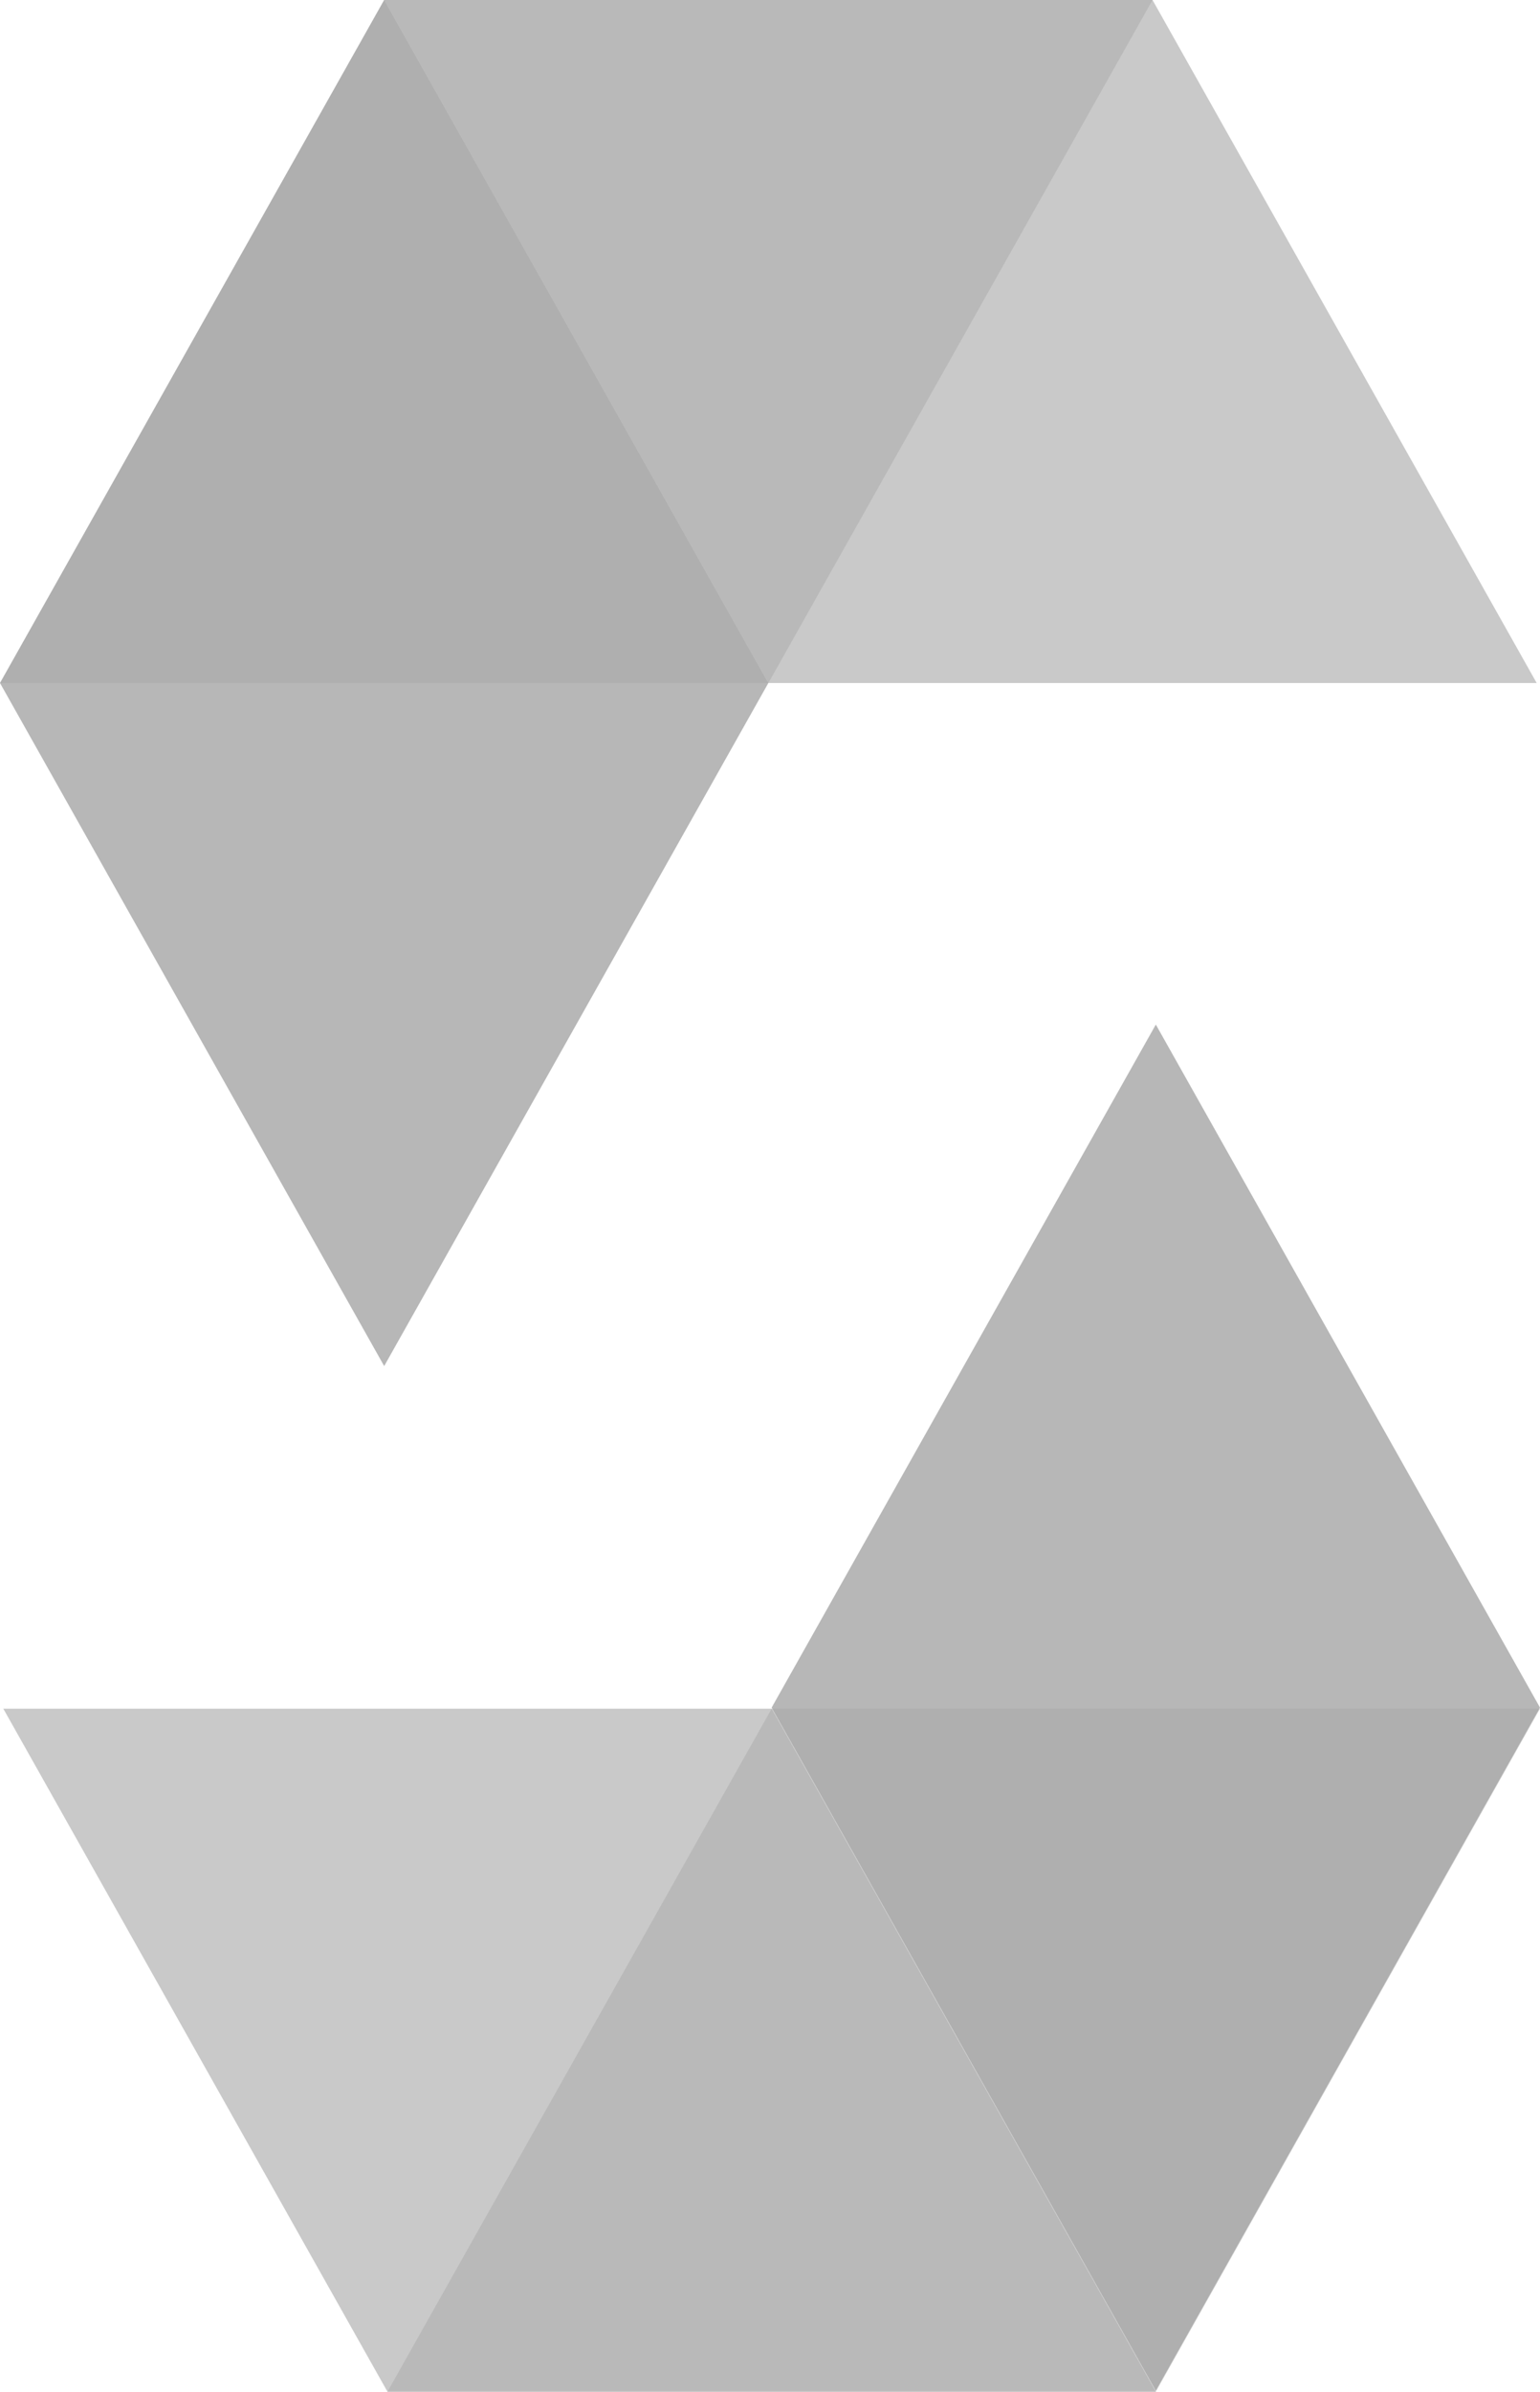
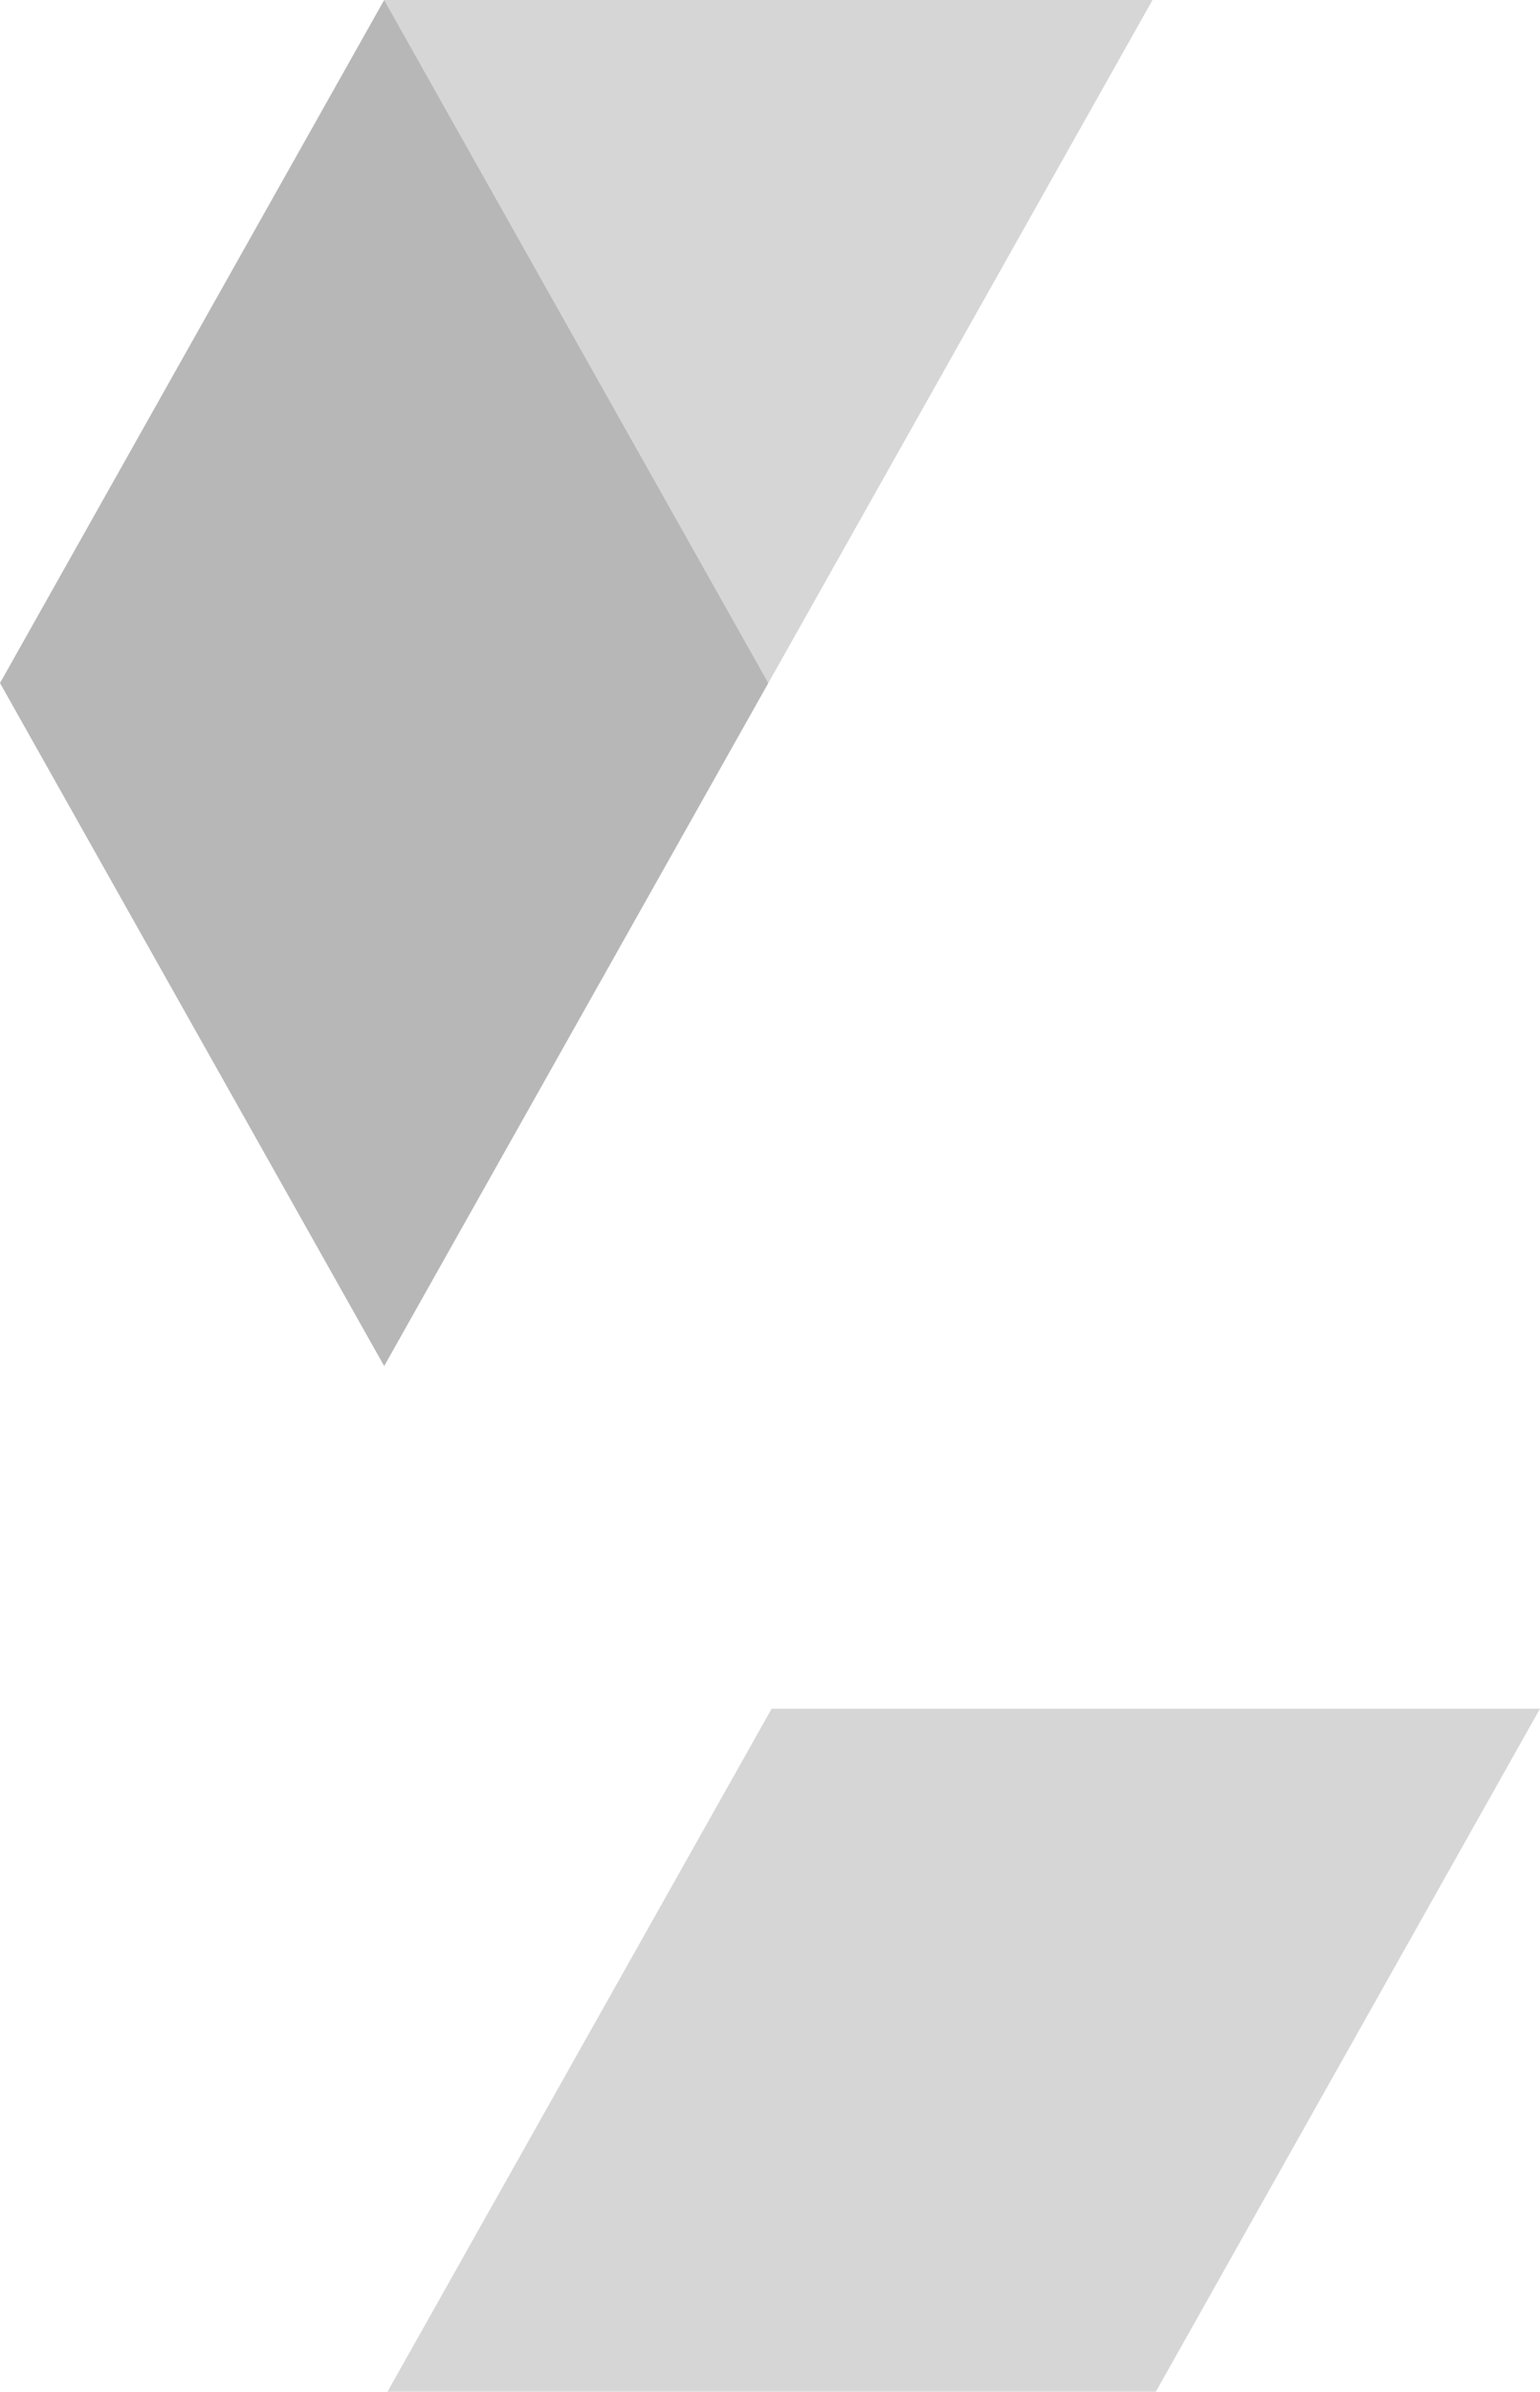
<svg xmlns="http://www.w3.org/2000/svg" xml:space="preserve" style="enable-background:new 0 0 139.9 217.1;" viewBox="0 0 139.9 217.1" y="0px" x="0px" id="katman_1" version="1.0">
  <style type="text/css">
	.st0{opacity:0.45;fill:#A5A5A5;}
	.st1{opacity:0.6;fill:#A5A5A5;}
	.st2{opacity:0.8;fill:#A5A5A5;}
</style>
  <desc>Created with Sketch.</desc>
-   <path d="M104.7,0L69.8,62H0L34.9,0H104.7z" class="st0" />
-   <path d="M69.8,62h69.8L104.7,0H34.9L69.8,62z" class="st1" />
+   <path d="M104.7,0L69.8,62L34.9,0H104.7z" class="st0" />
  <path d="M34.9,124l34.9-62L34.9,0L0,62L34.9,124z" class="st2" />
  <path d="M35.2,217.1l34.9-62h69.8l-34.9,62H35.2z" class="st0" />
-   <path d="M70.1,155.1H0.3l34.9,62H105L70.1,155.1z" class="st1" />
-   <path d="M105,93l-34.9,62l34.9,62l34.9-62L105,93z" class="st2" />
</svg>